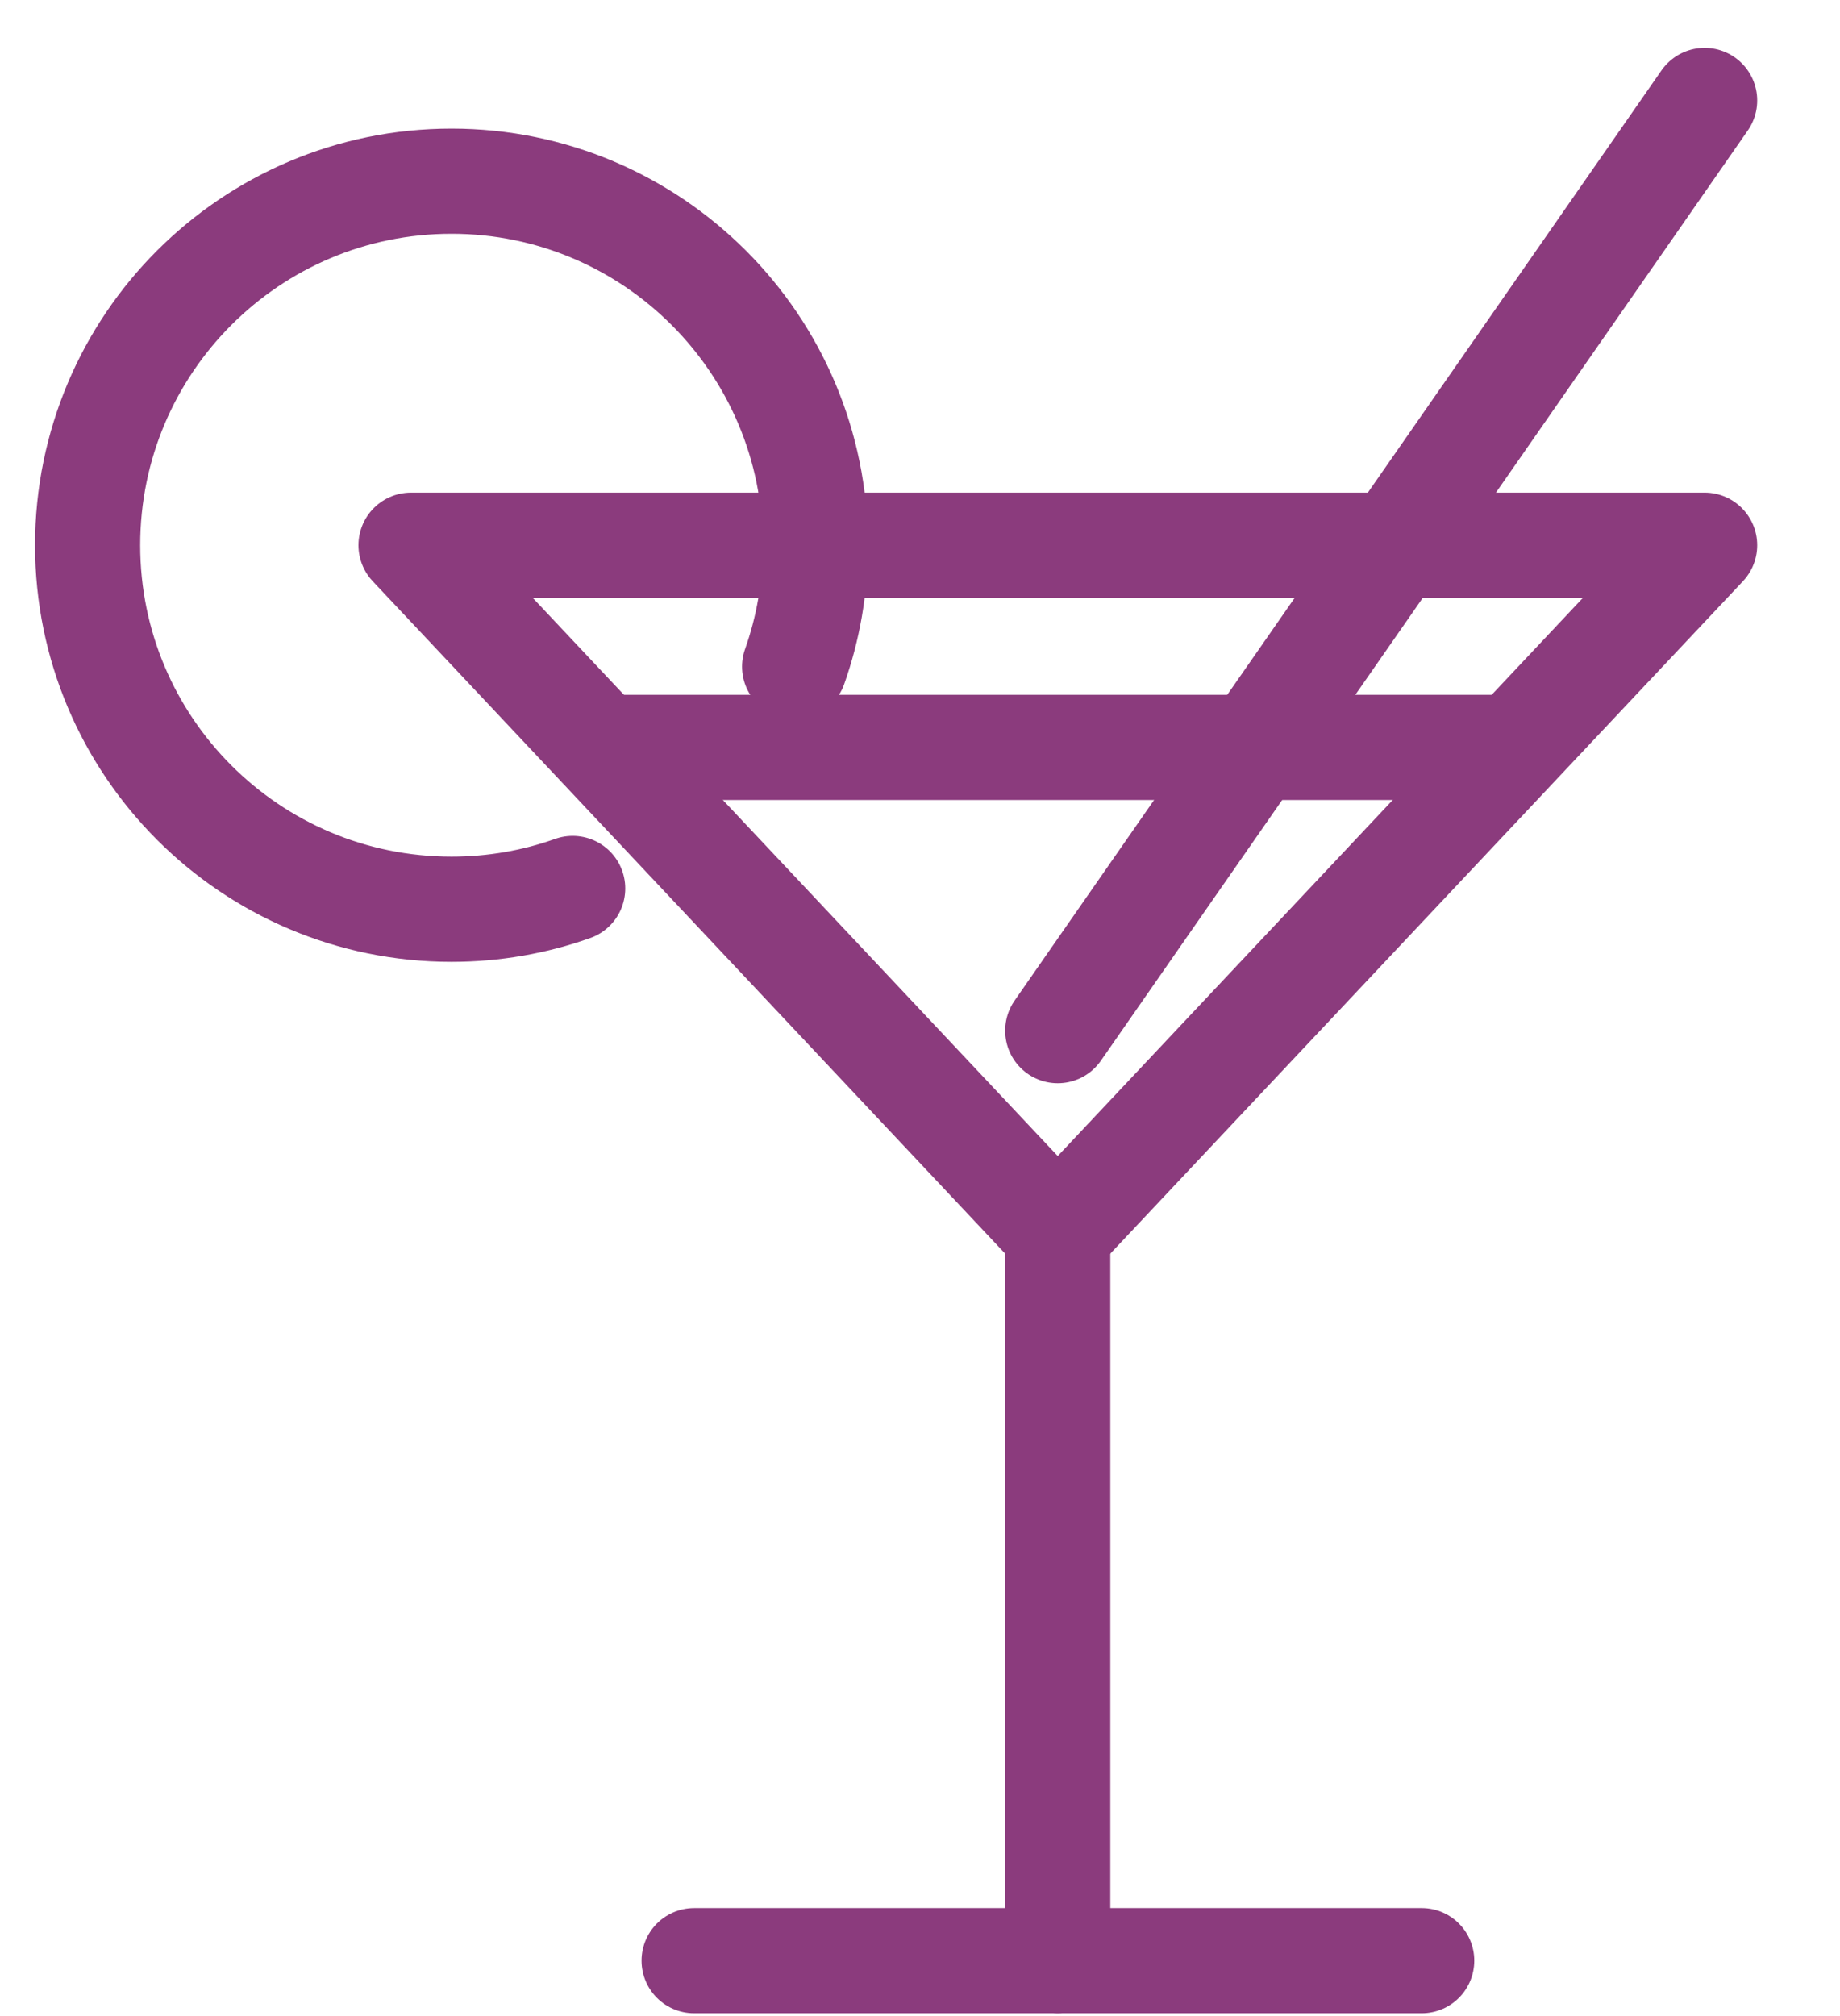
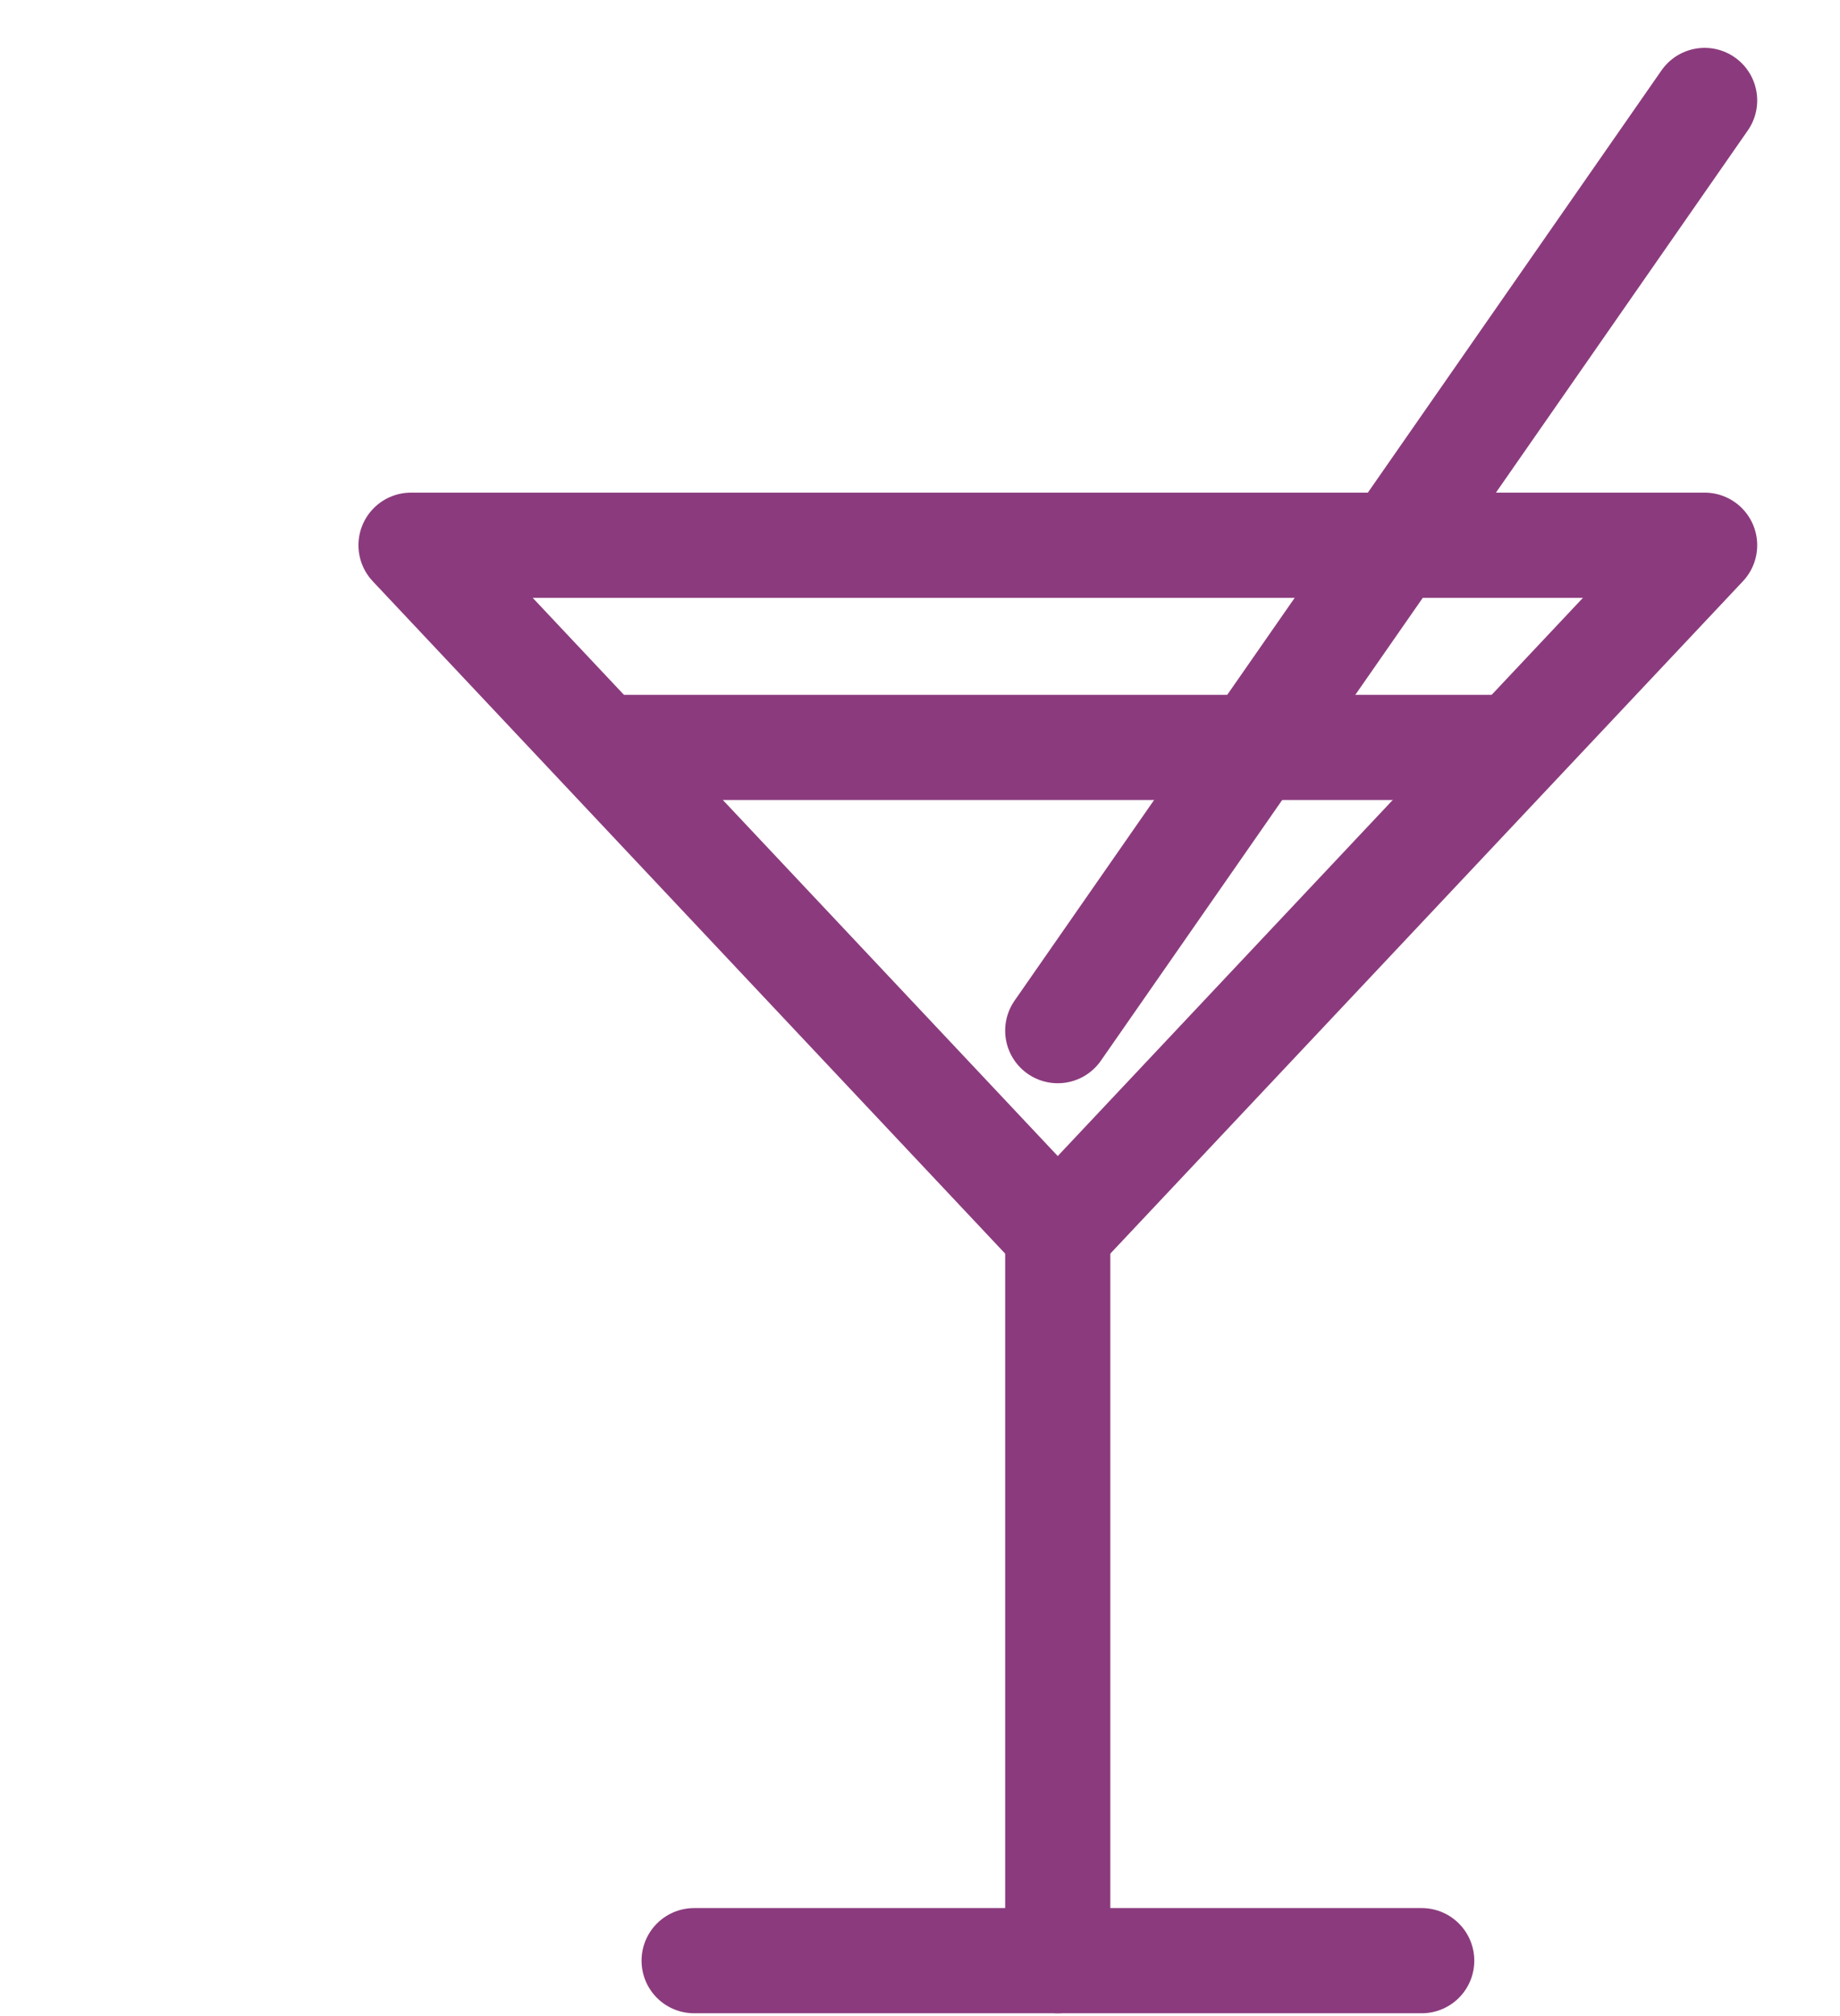
<svg xmlns="http://www.w3.org/2000/svg" width="21" height="23" viewBox="0 0 21 23" fill="none">
  <path d="M12.072 14.064V22.368" stroke="#8B3B7D" stroke-width="1.2" stroke-miterlimit="10" stroke-linecap="round" />
  <path d="M16.226 22.368H7.922" stroke="#8B3B7D" stroke-width="1.2" stroke-miterlimit="10" stroke-linecap="round" />
  <path d="M19.455 1.146L12.072 11.758" stroke="#8B3B7D" stroke-width="1.2" stroke-miterlimit="10" stroke-linecap="round" />
  <path d="M6.998 8.527H17.148" stroke="#8B3B7D" stroke-width="1.2" stroke-miterlimit="10" stroke-linecap="round" />
-   <path d="M6.536 10.136C6.104 10.29 5.637 10.373 5.153 10.373C2.859 10.373 1 8.513 1 6.22C1 3.927 2.859 2.067 5.153 2.067C7.446 2.067 9.306 3.927 9.306 6.22C9.306 6.706 9.223 7.171 9.069 7.605" stroke="#8B3B7D" stroke-width="1.2" stroke-miterlimit="10" stroke-linecap="round" />
  <path d="M19.455 6.22L12.072 14.064L4.691 6.22H19.455Z" stroke="#8B3B7D" stroke-width="1.2" stroke-linecap="round" stroke-linejoin="round" />
</svg>